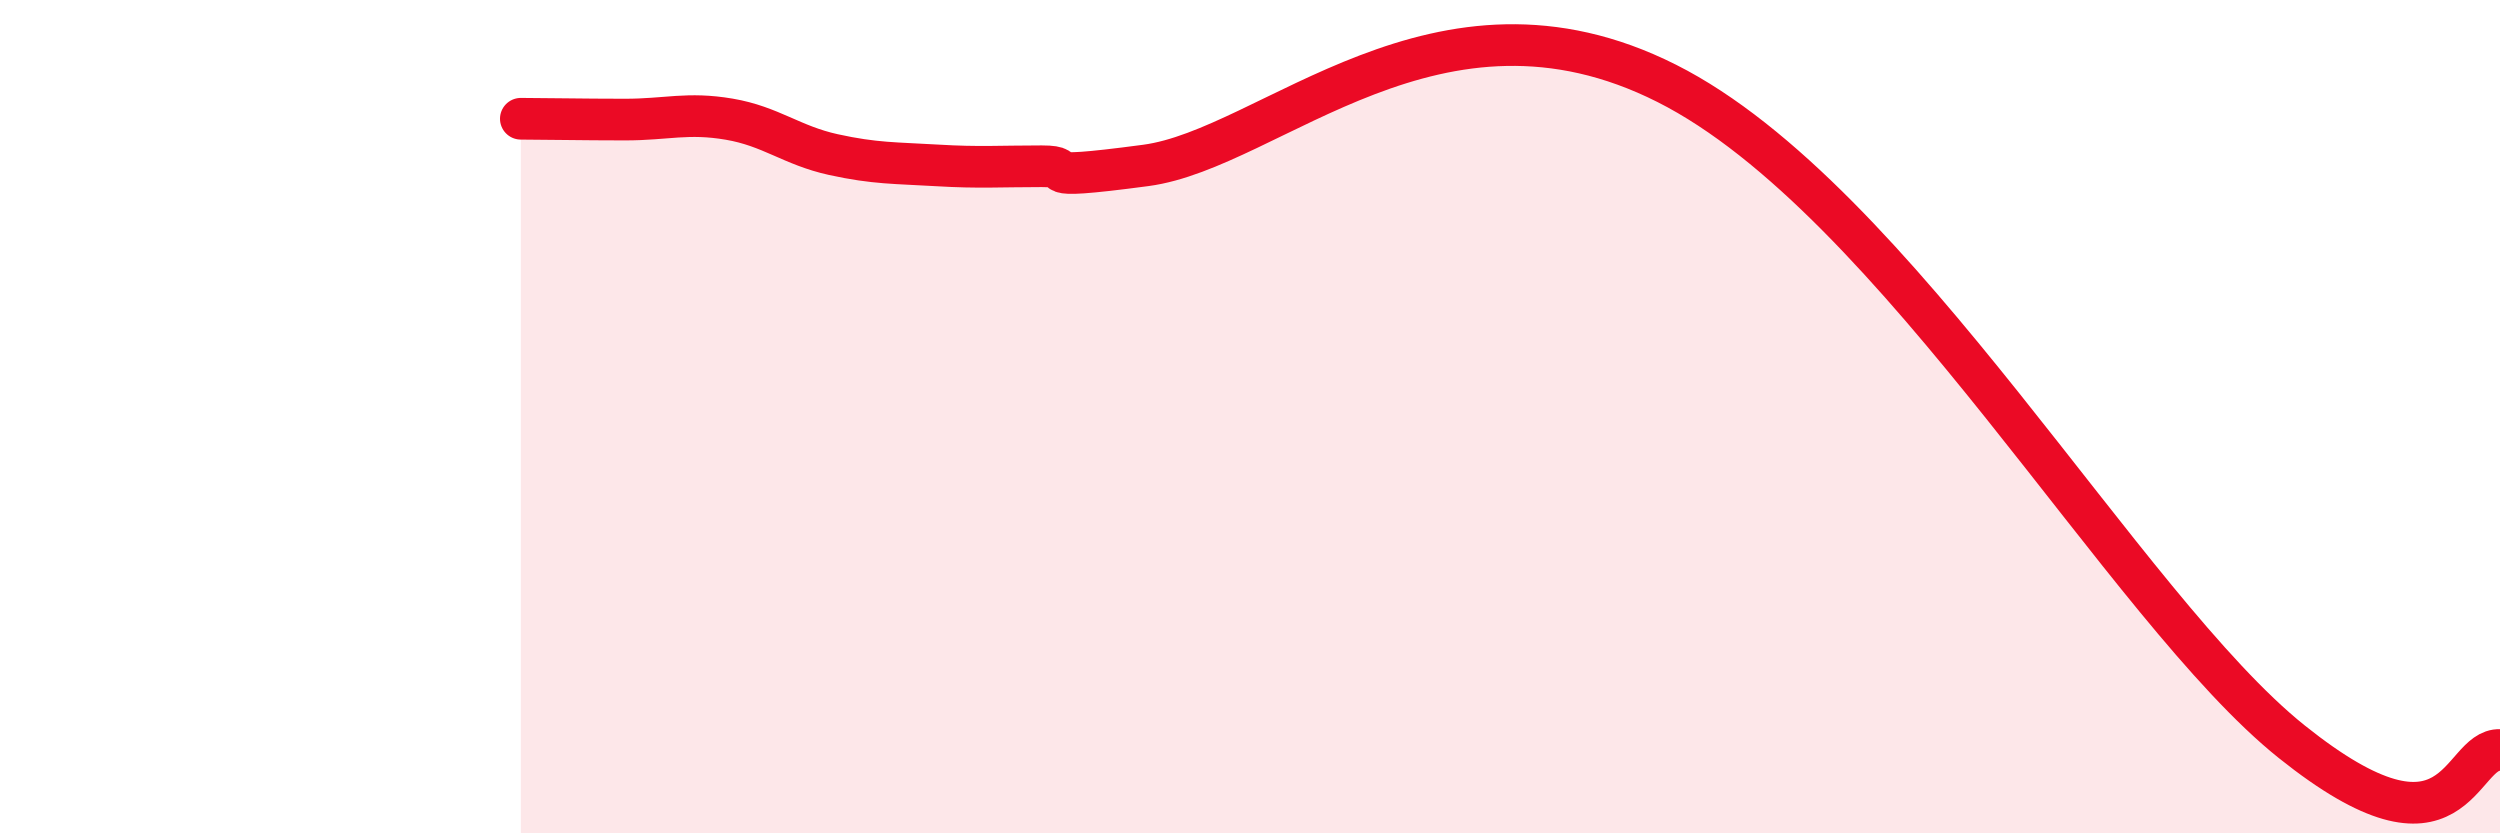
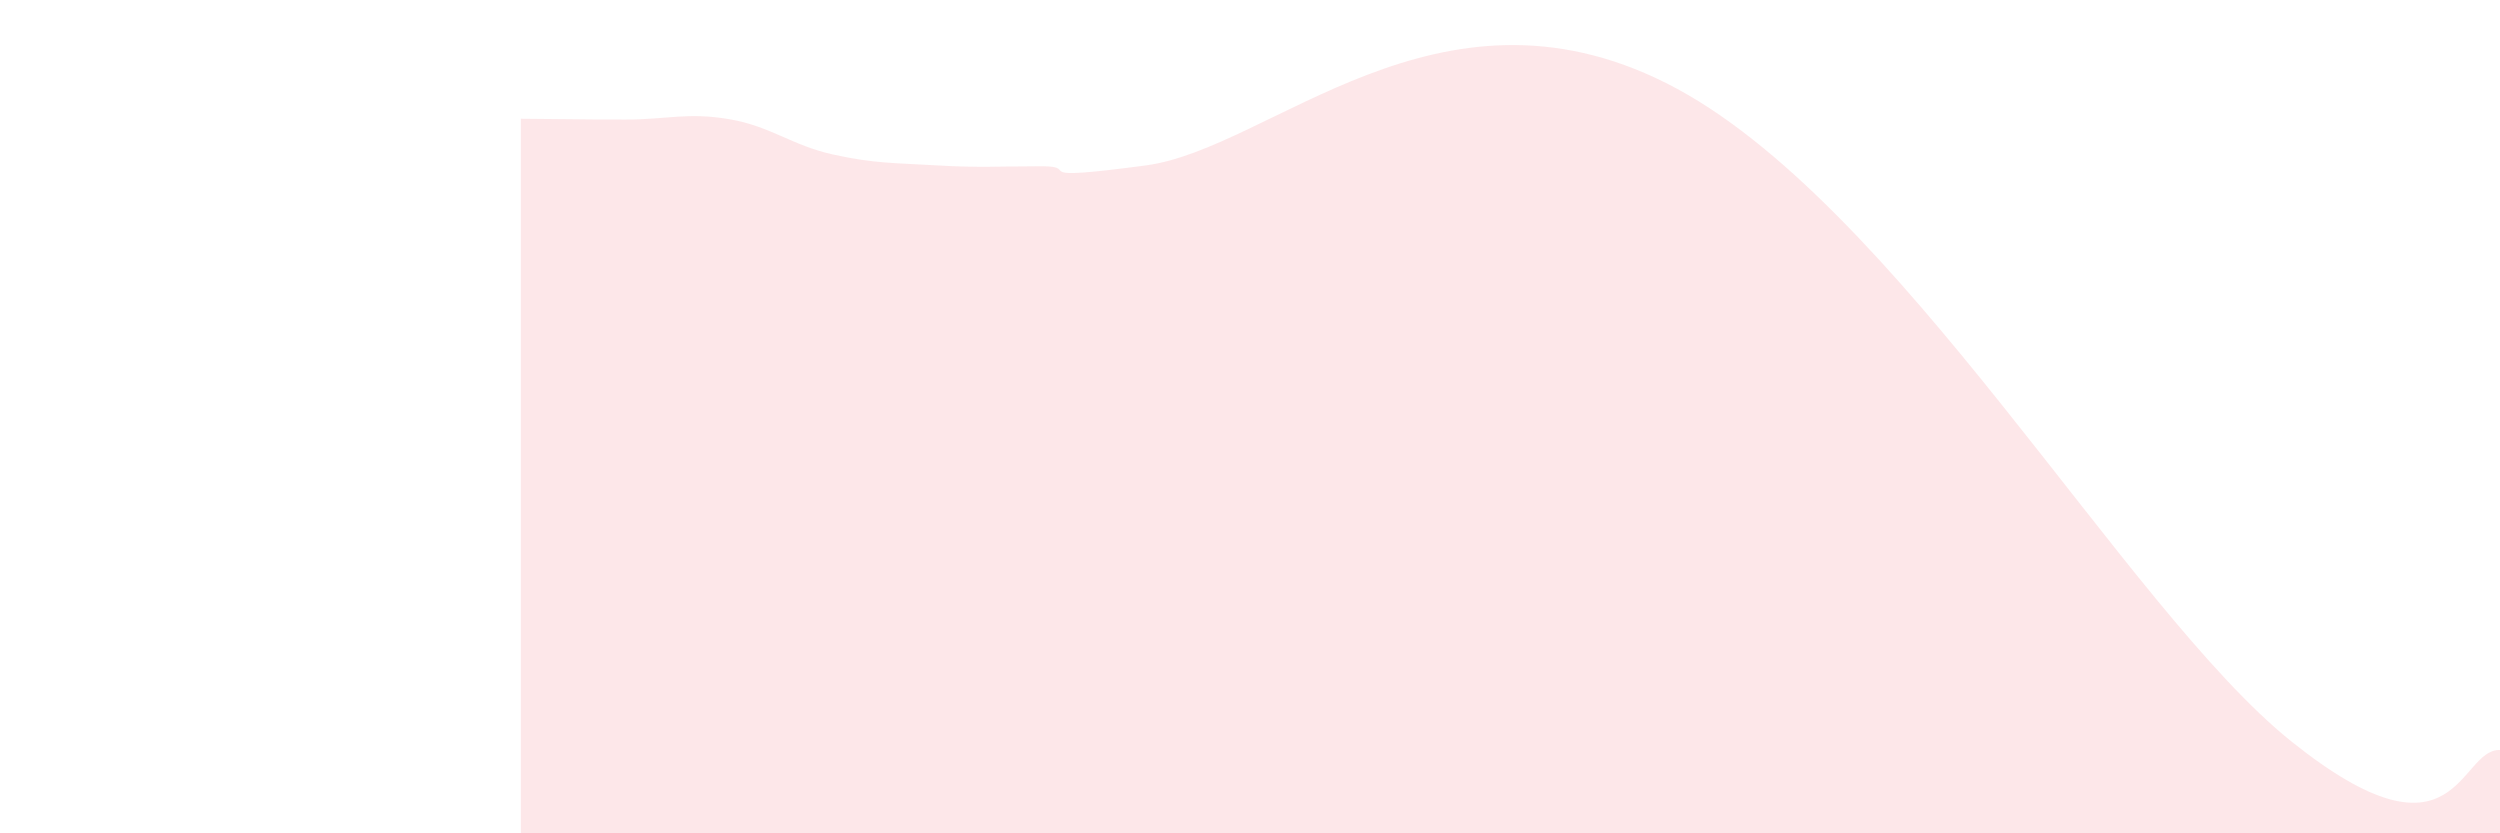
<svg xmlns="http://www.w3.org/2000/svg" width="60" height="20" viewBox="0 0 60 20">
  <path d="M 12.5,2.85 C 13,2.85 14,2.87 15,2.87 C 16,2.87 16.5,2.69 17.5,2.86 C 18.5,3.03 19,3.49 20,3.71 C 21,3.93 21.5,3.91 22.5,3.97 C 23.5,4.03 24,3.99 25,3.99 C 26,3.99 24.5,4.37 27.5,3.97 C 30.5,3.57 34.5,-0.77 40,2 C 45.5,4.77 51,14.6 55,17.8 C 59,21 59,17.96 60,18L60 20L12.5 20Z" fill="#EB0A25" opacity="0.1" stroke-linecap="round" stroke-linejoin="round" />
-   <path d="M 12.5,2.85 C 13,2.85 14,2.87 15,2.87 C 16,2.87 16.5,2.69 17.5,2.86 C 18.5,3.03 19,3.49 20,3.71 C 21,3.93 21.5,3.91 22.5,3.97 C 23.5,4.03 24,3.99 25,3.99 C 26,3.99 24.5,4.37 27.5,3.97 C 30.5,3.57 34.5,-0.77 40,2 C 45.5,4.77 51,14.6 55,17.8 C 59,21 59,17.96 60,18" stroke="#EB0A25" stroke-width="1" fill="none" stroke-linecap="round" stroke-linejoin="round" />
</svg>